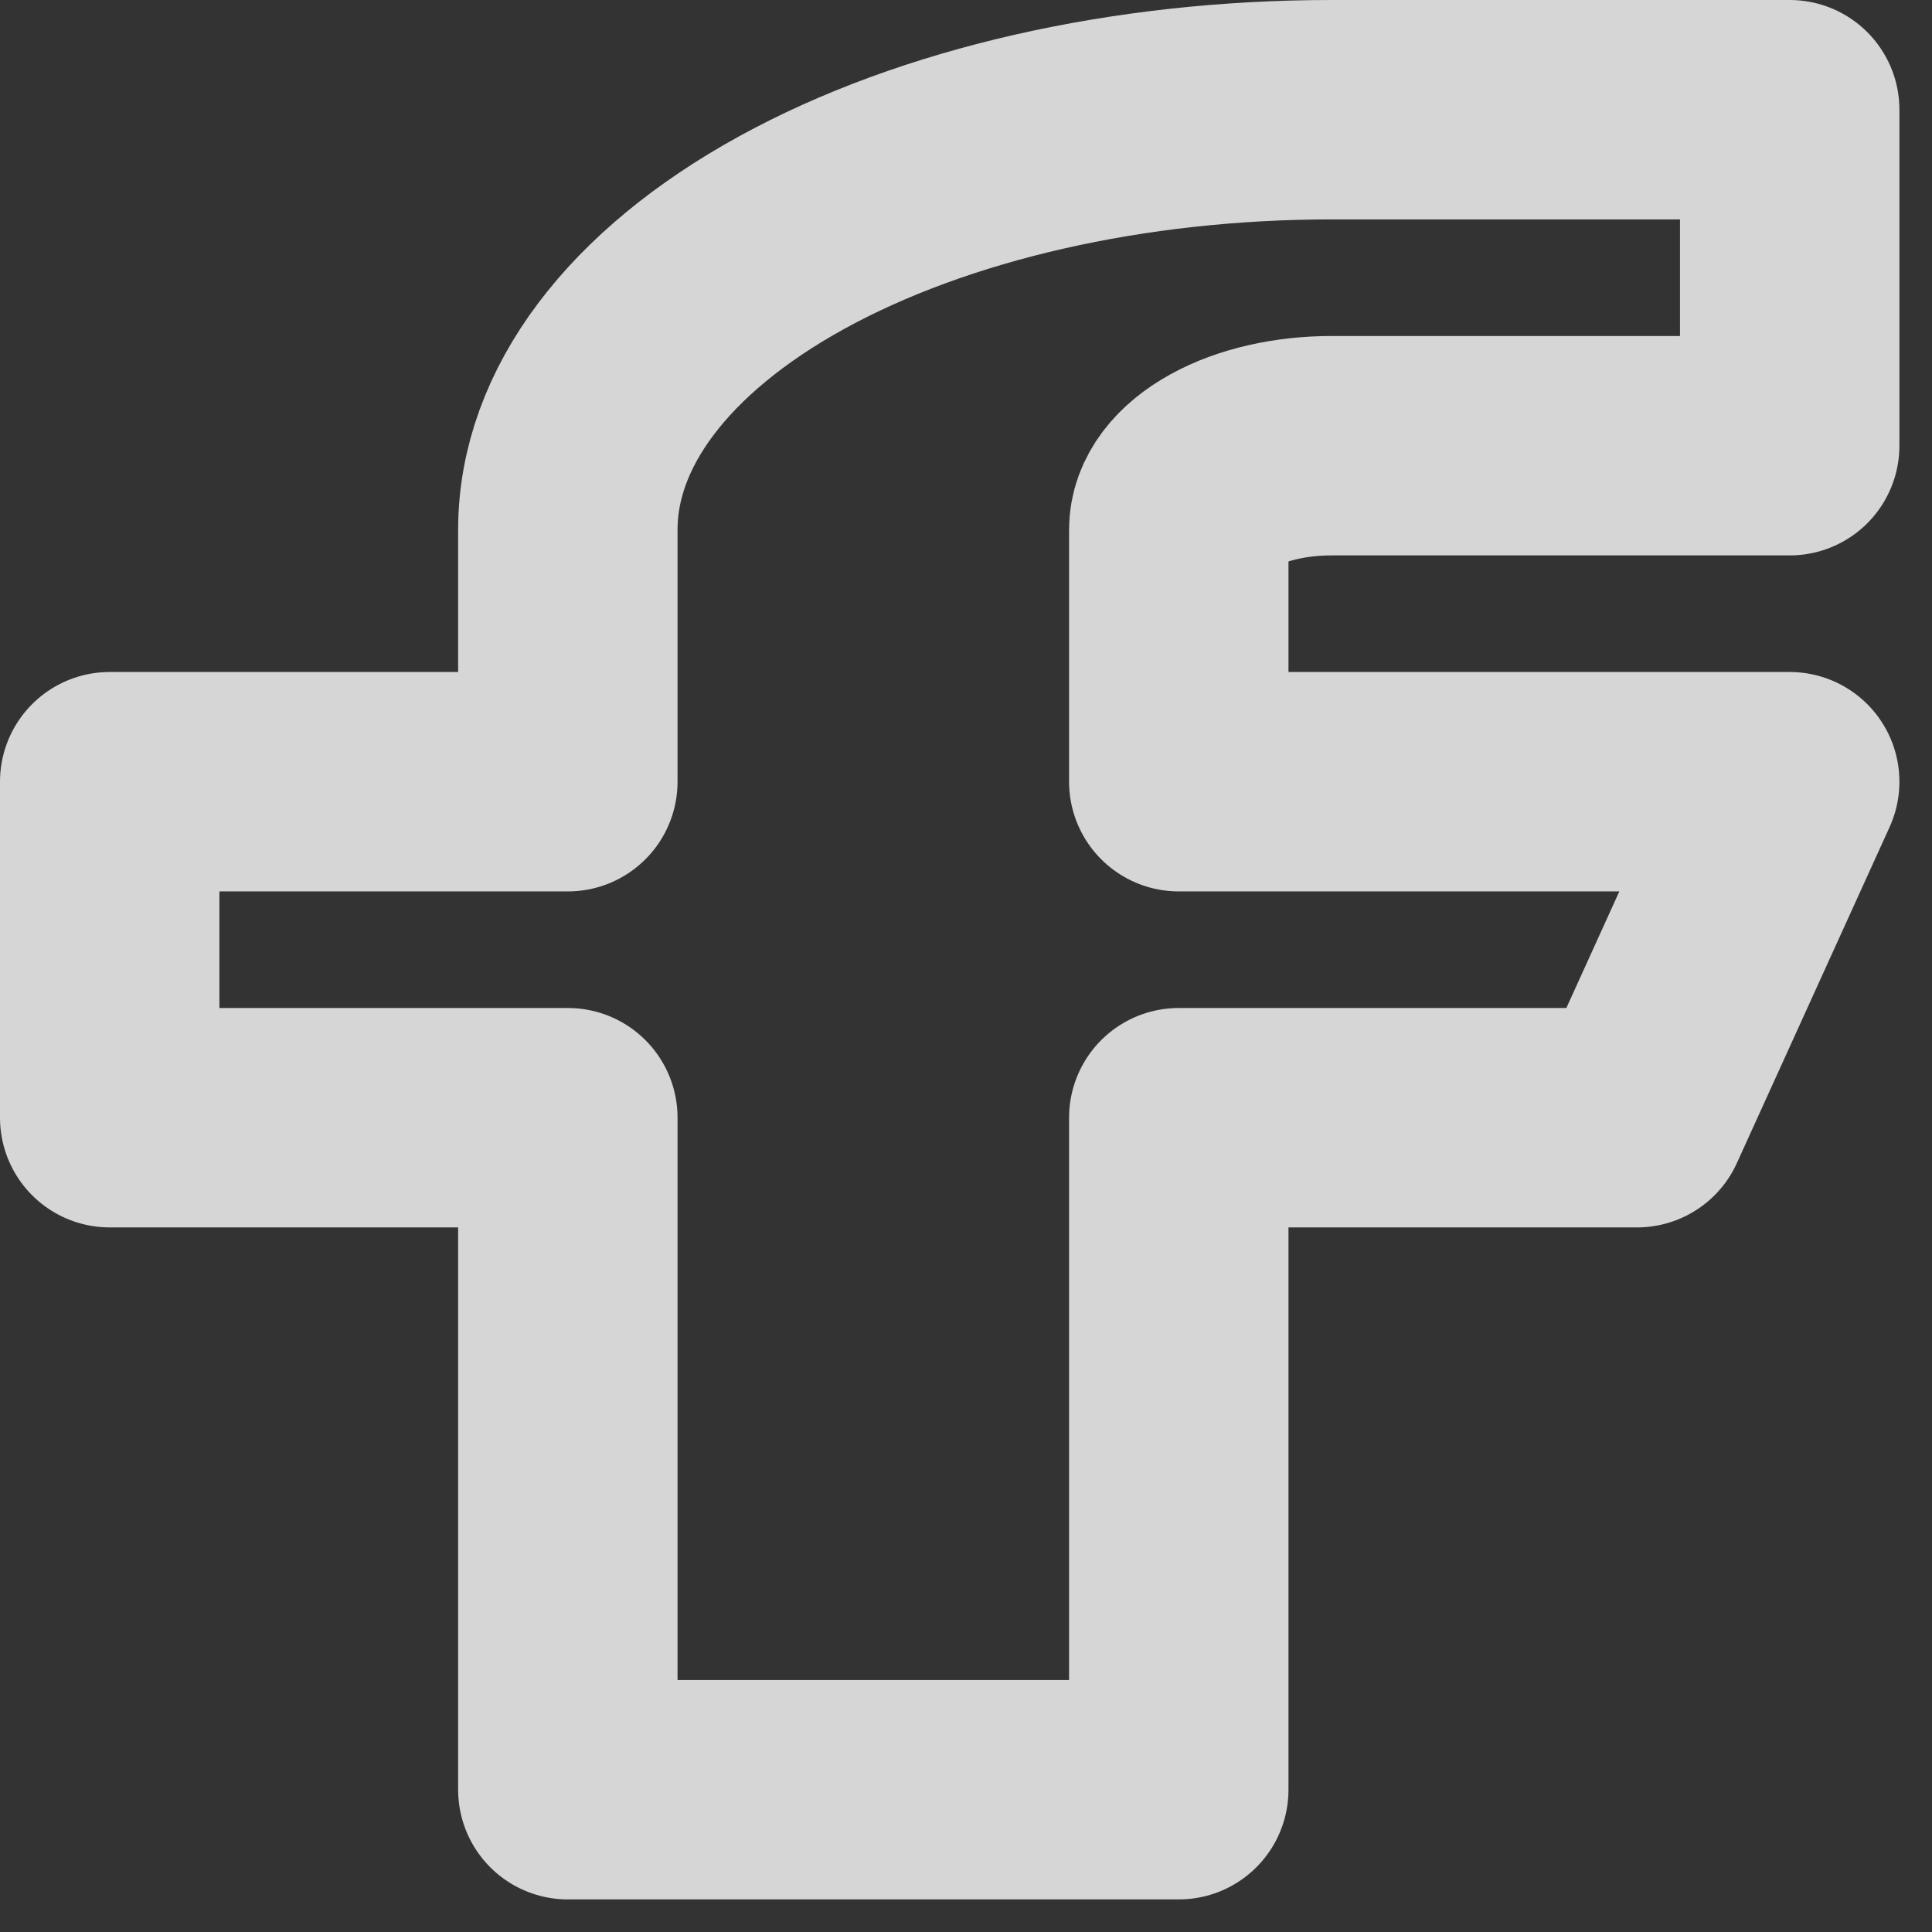
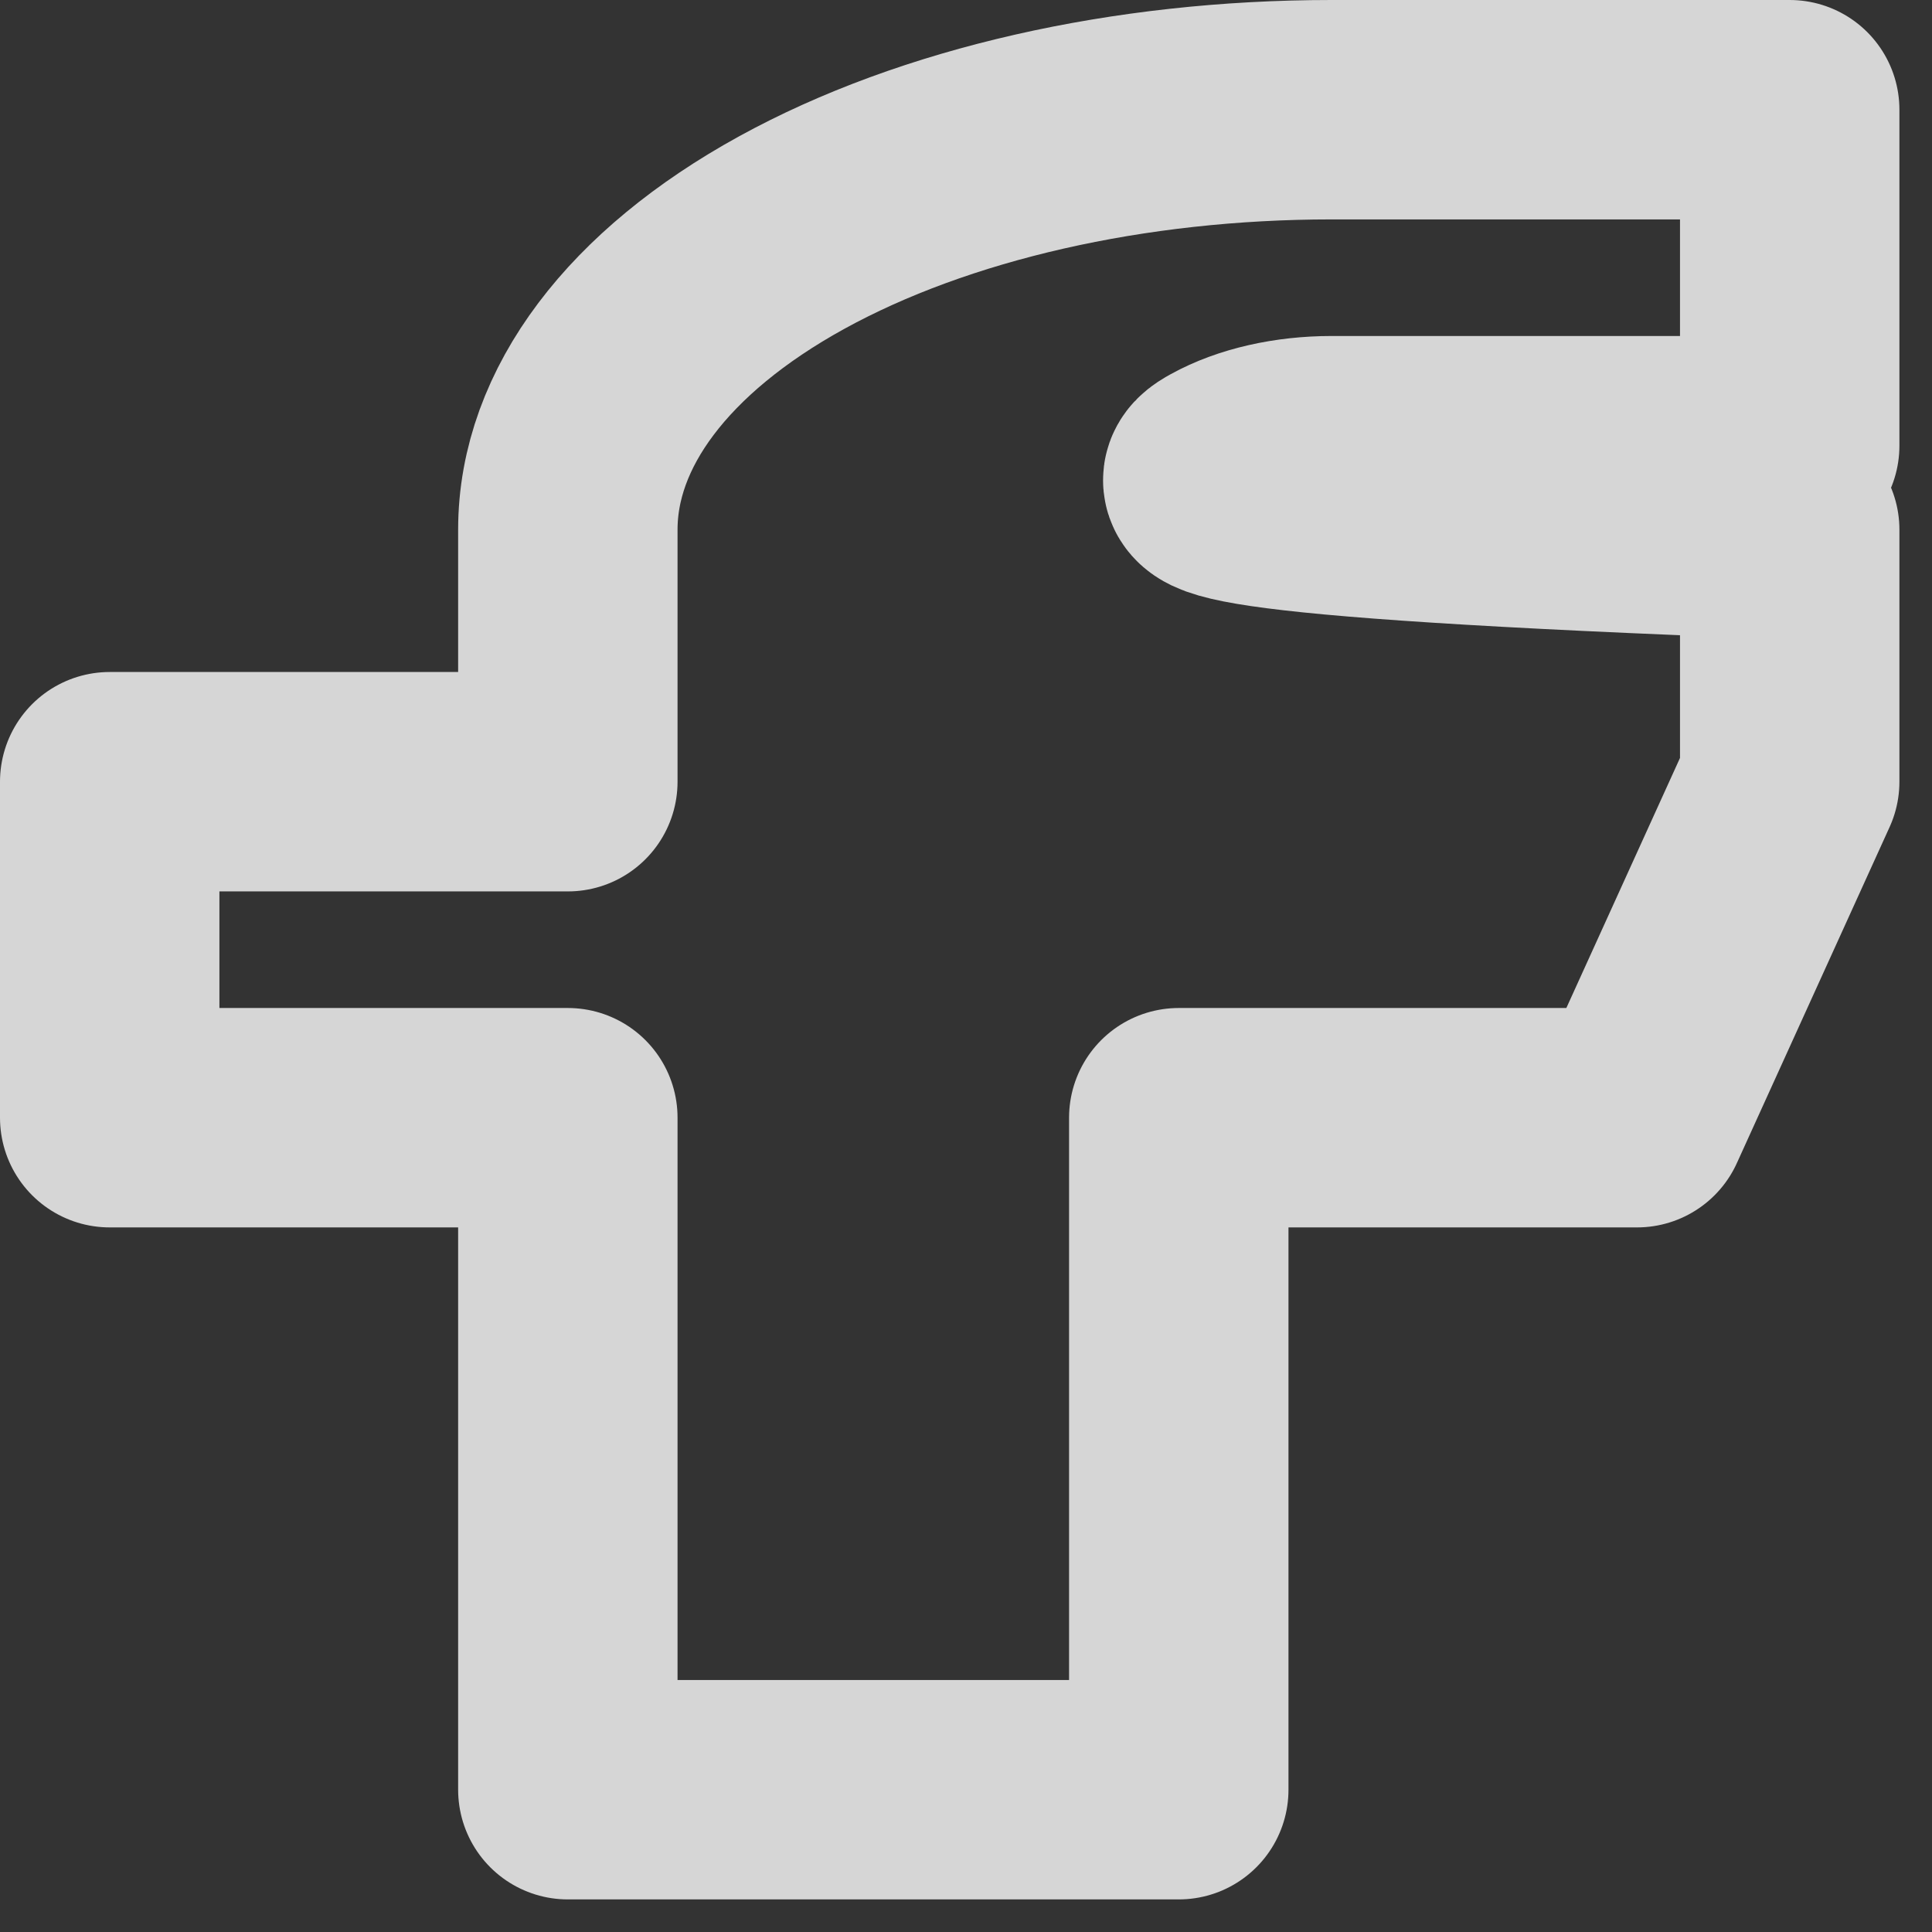
<svg xmlns="http://www.w3.org/2000/svg" width="23" height="23" viewBox="0 0 23 23" fill="none">
  <rect x="0" y="0" width="23" height="23" fill="#333333" stroke="none" />
-   <path d="M21.306 1.306H15.851C13.44 1.306 11.128 1.832 9.423 2.77C7.718 3.708 6.76 4.98 6.76 6.306V9.306H1.306V13.306H6.76V21.306H14.033V13.306H19.488L21.306 9.306H14.033V6.306C14.033 6.04 14.225 5.786 14.566 5.599C14.906 5.411 15.369 5.306 15.851 5.306H21.306V1.306Z" stroke="white" stroke-opacity="0.8" stroke-width="2.612" stroke-linecap="round" stroke-linejoin="round" />
+   <path d="M21.306 1.306H15.851C13.44 1.306 11.128 1.832 9.423 2.77C7.718 3.708 6.76 4.98 6.76 6.306V9.306H1.306V13.306H6.76V21.306H14.033V13.306H19.488L21.306 9.306V6.306C14.033 6.04 14.225 5.786 14.566 5.599C14.906 5.411 15.369 5.306 15.851 5.306H21.306V1.306Z" stroke="white" stroke-opacity="0.8" stroke-width="2.612" stroke-linecap="round" stroke-linejoin="round" />
</svg>